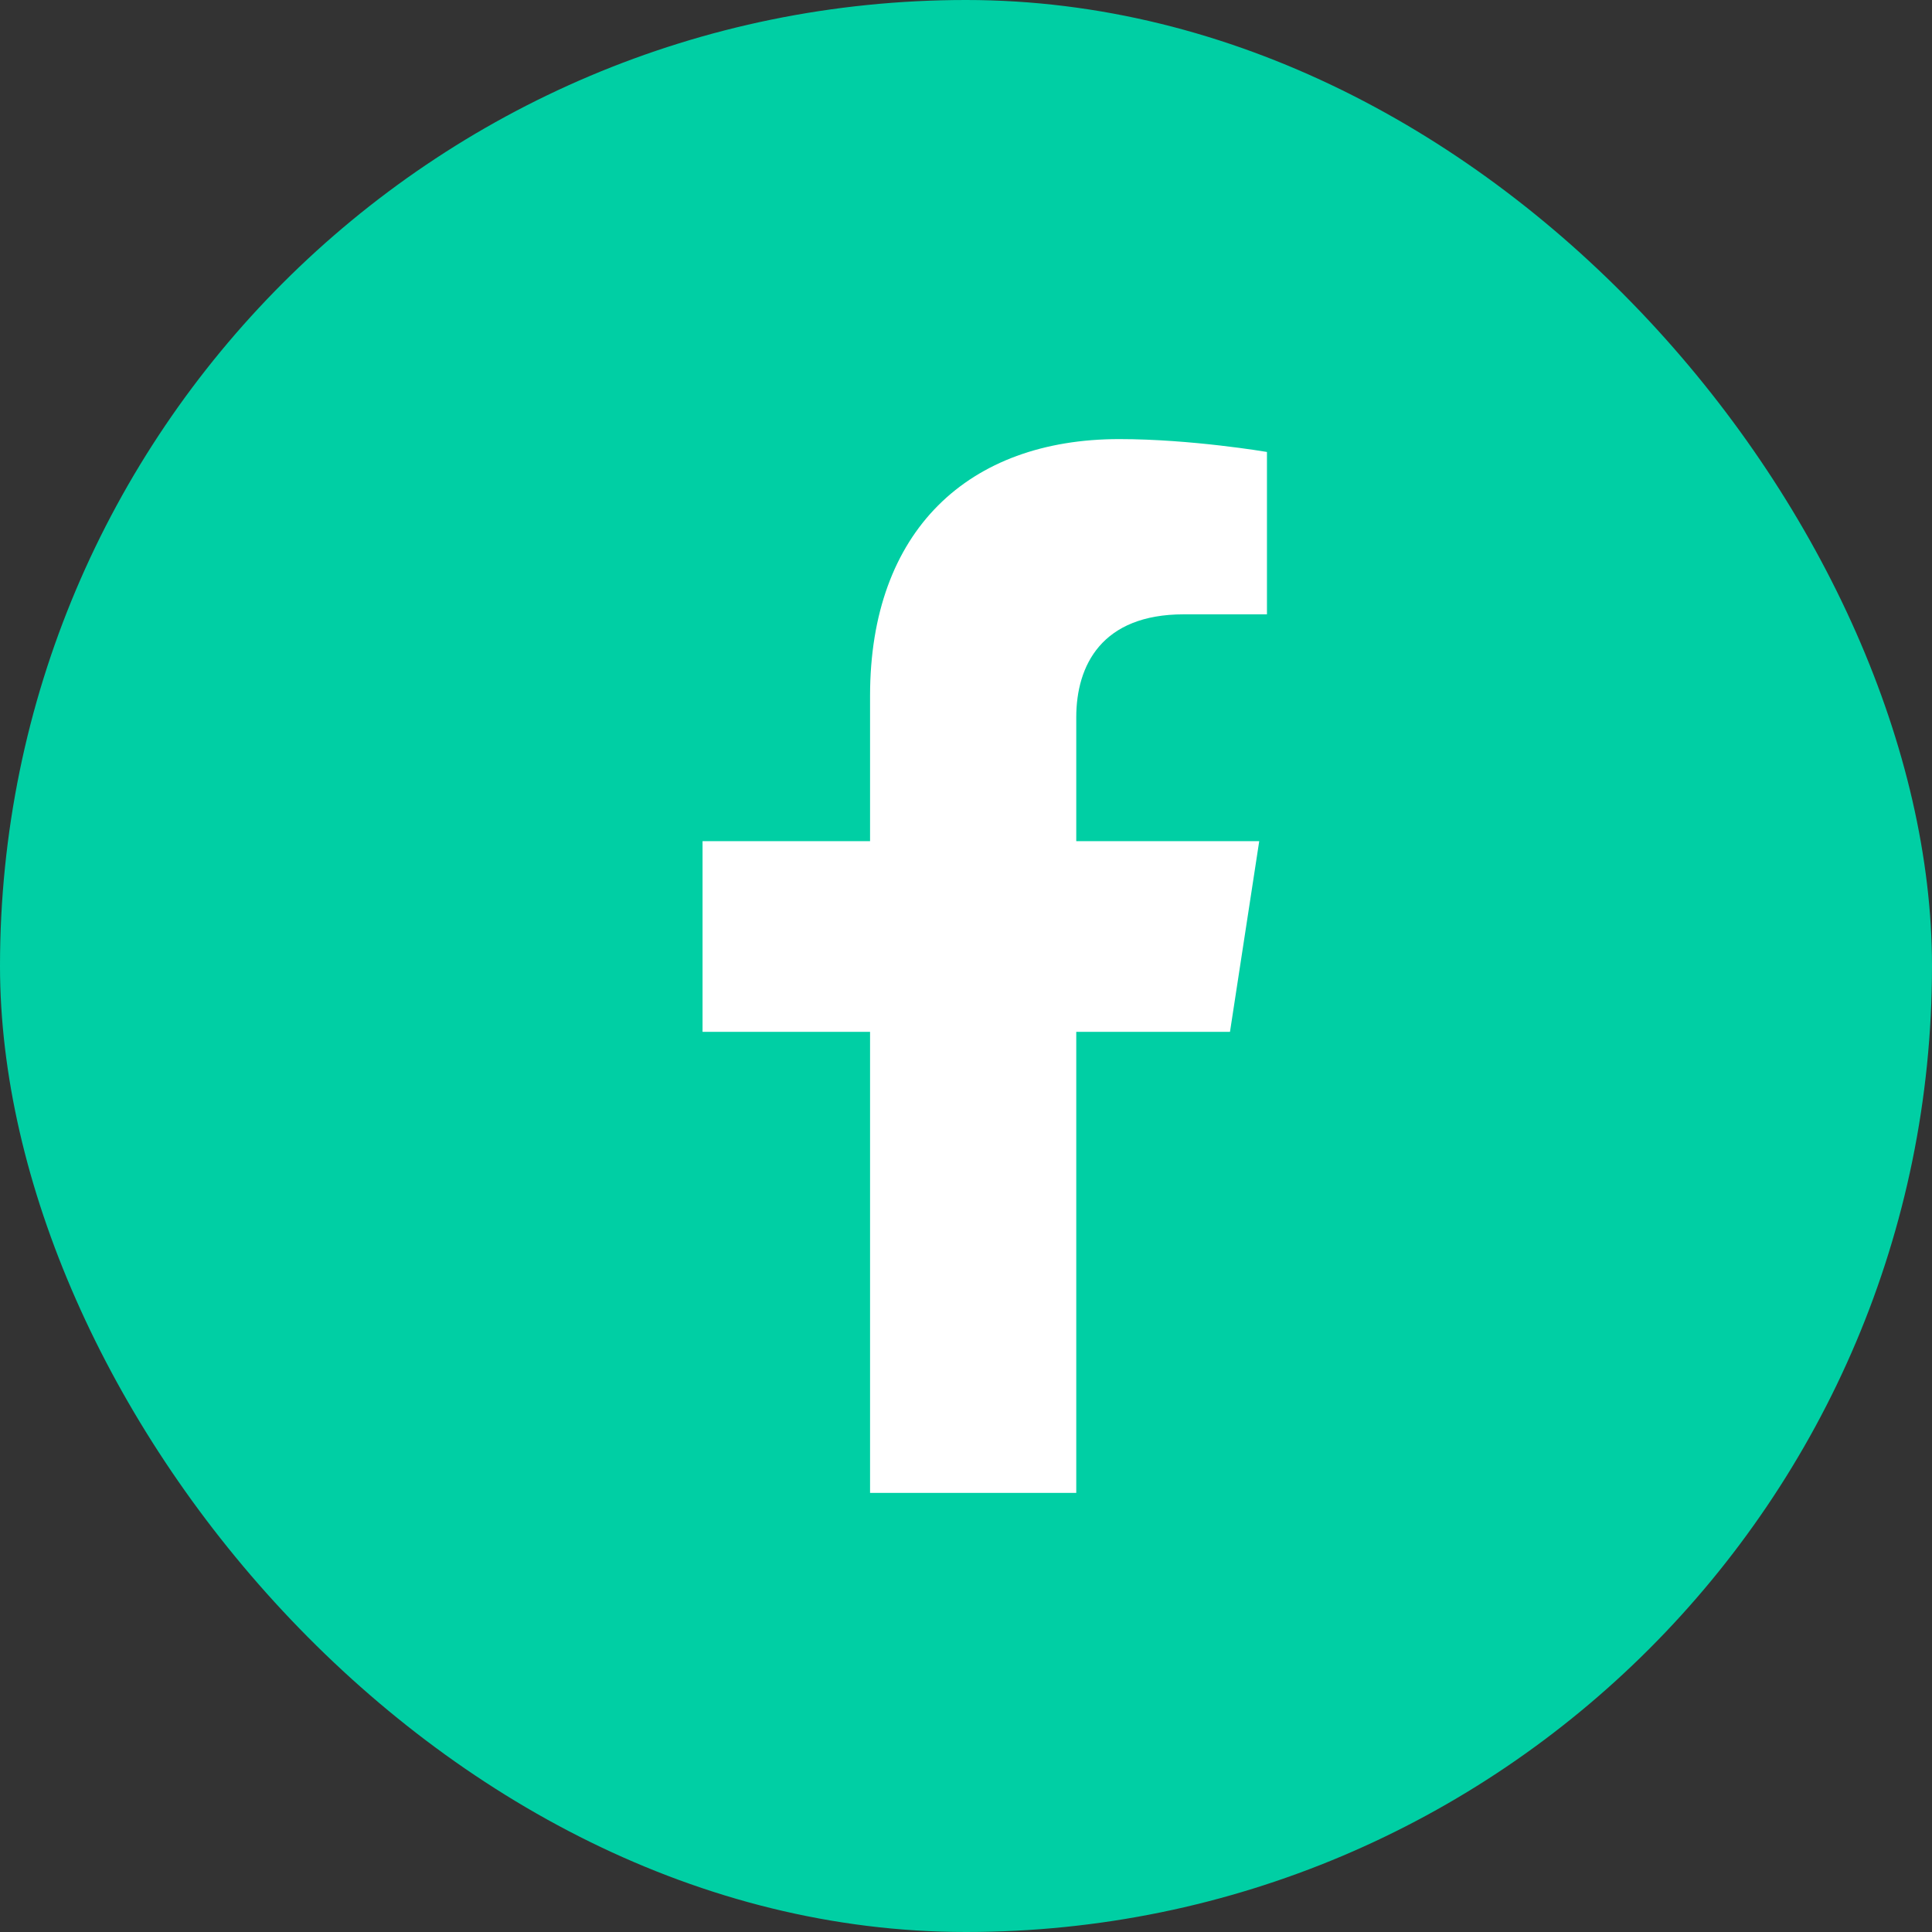
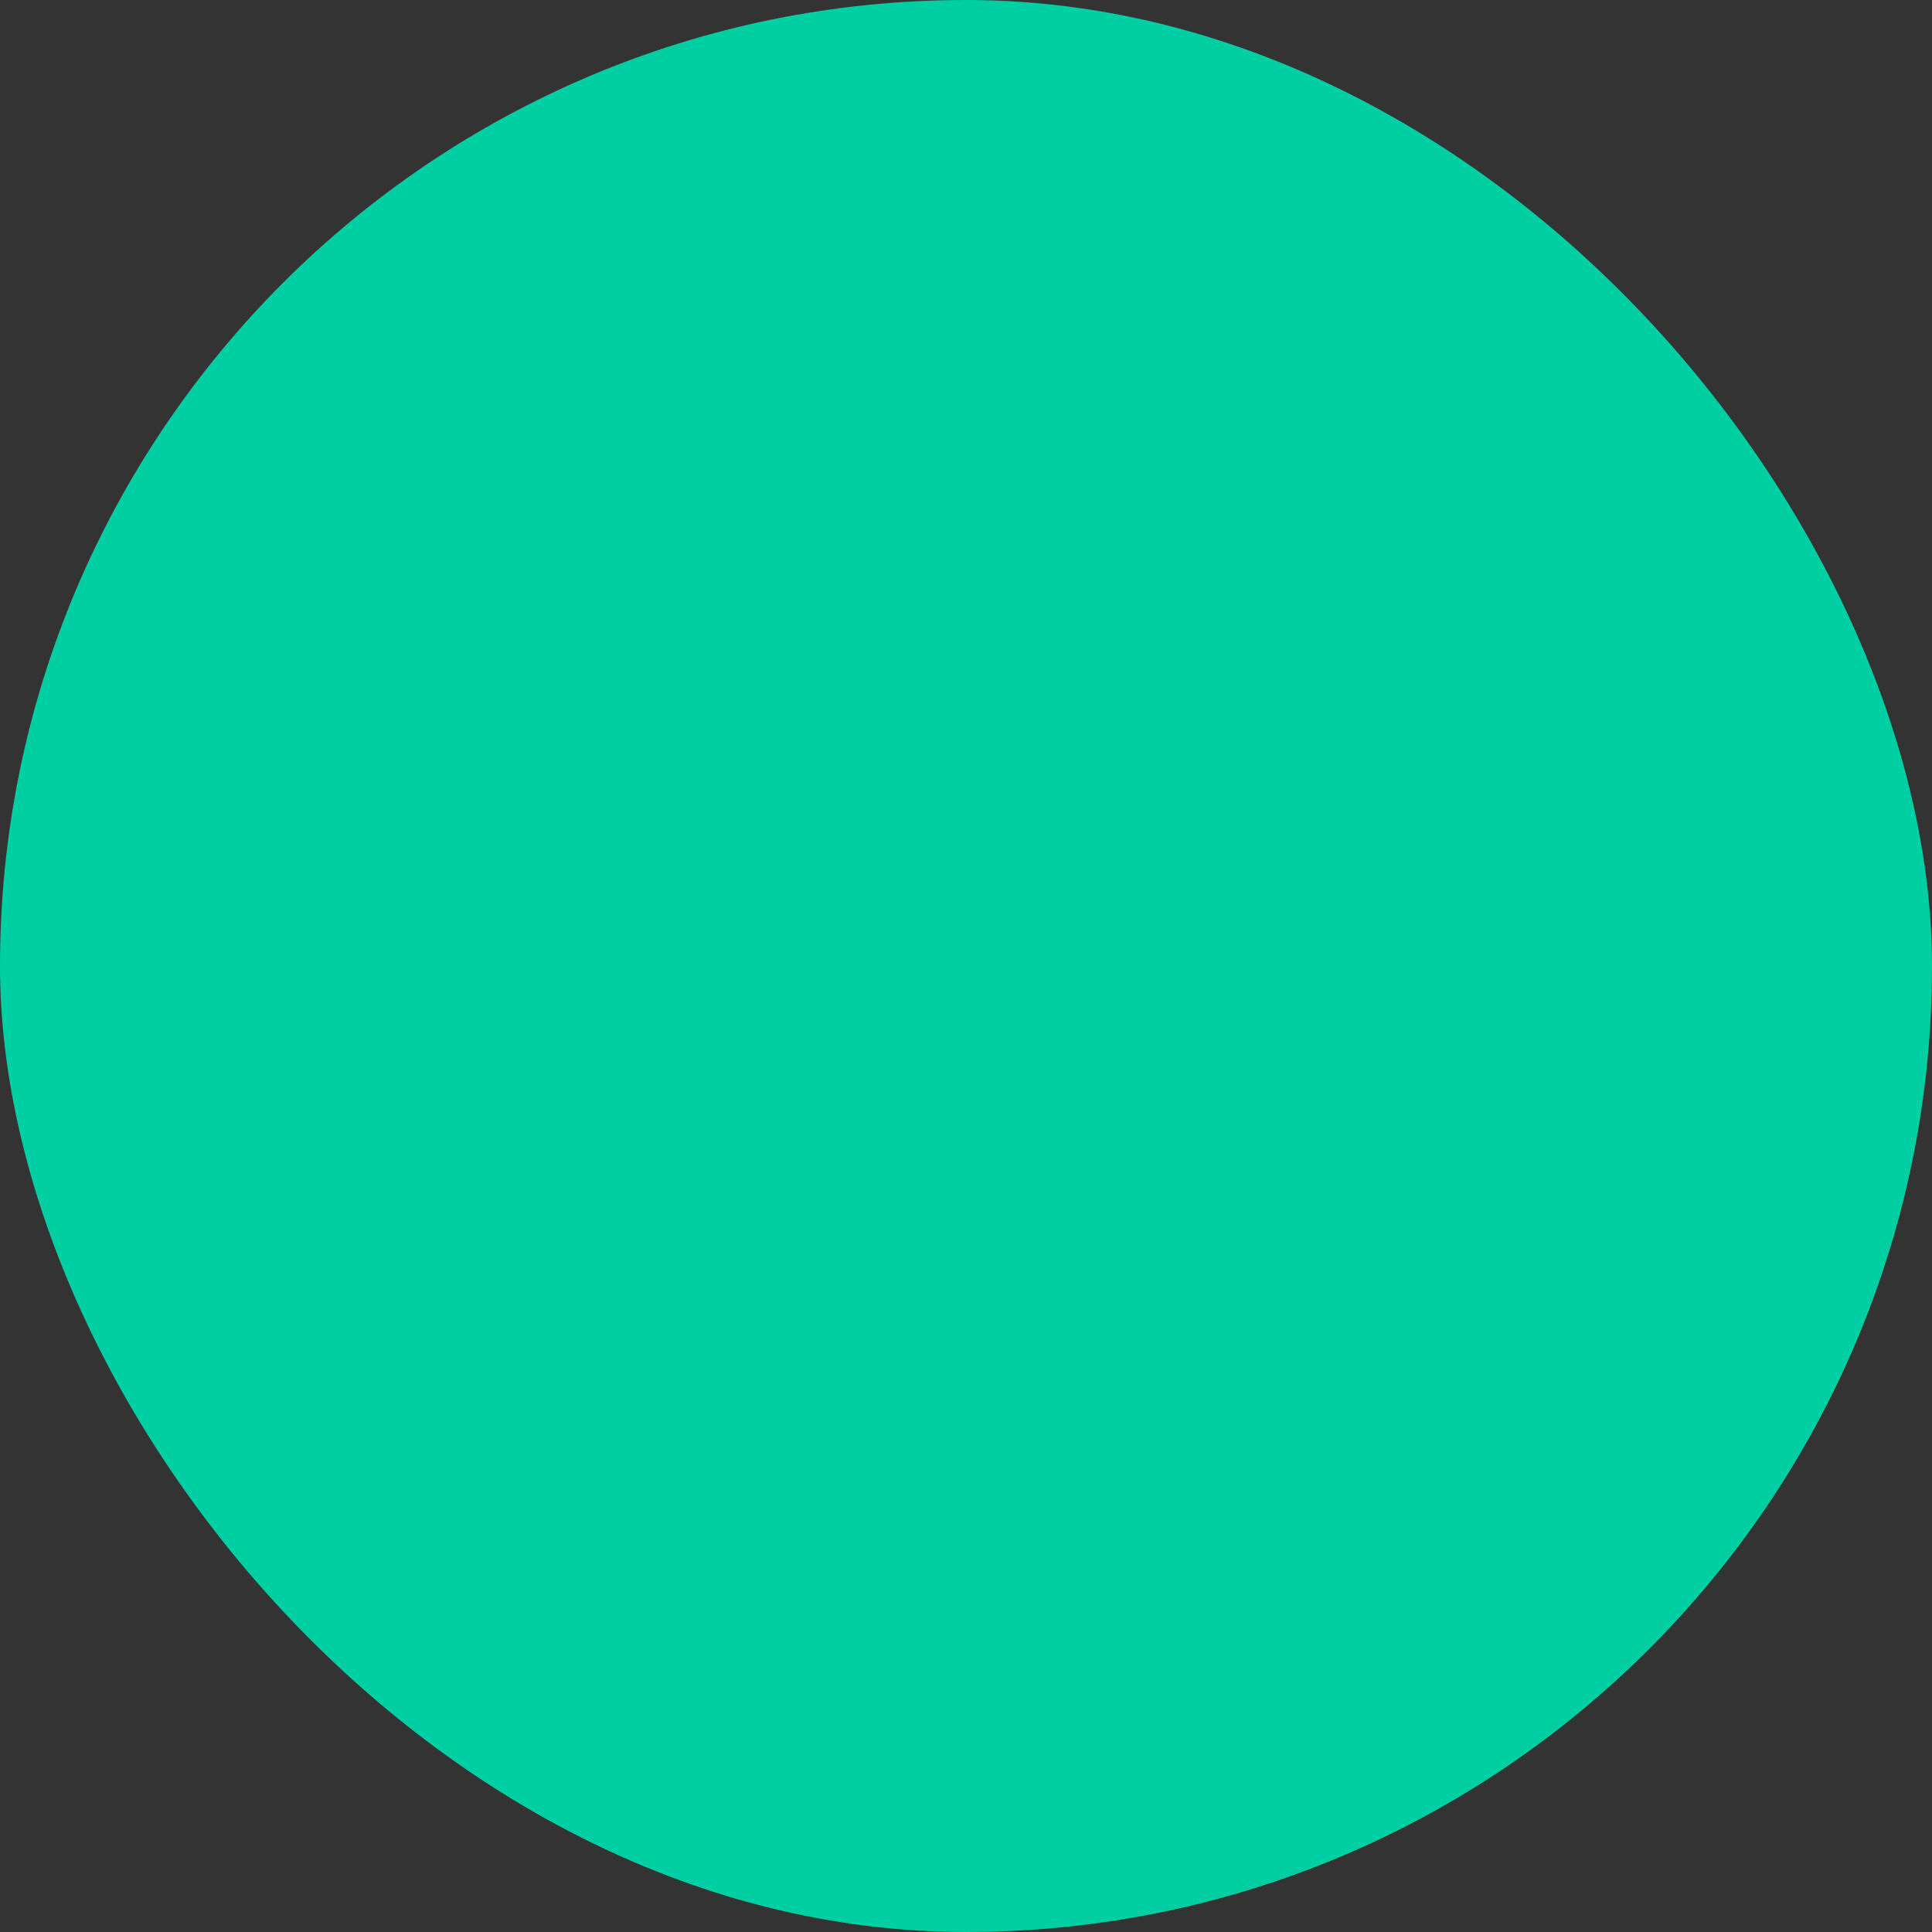
<svg xmlns="http://www.w3.org/2000/svg" width="44" height="44" viewBox="0 0 44 44" fill="none">
  <rect x="0" y="0" width="44" height="44" fill="#333333" stroke="none" />
  <rect width="44" height="44" rx="22" fill="#00CFA4" />
-   <path d="M28.012 23.5L28.678 19.157H24.511V16.338C24.511 15.15 25.093 13.991 26.959 13.991H28.854V10.293C28.854 10.293 27.135 10 25.491 10C22.059 10 19.815 12.08 19.815 15.846V19.157H16V23.5H19.815V34H24.511V23.5H28.012Z" fill="white" />
</svg>